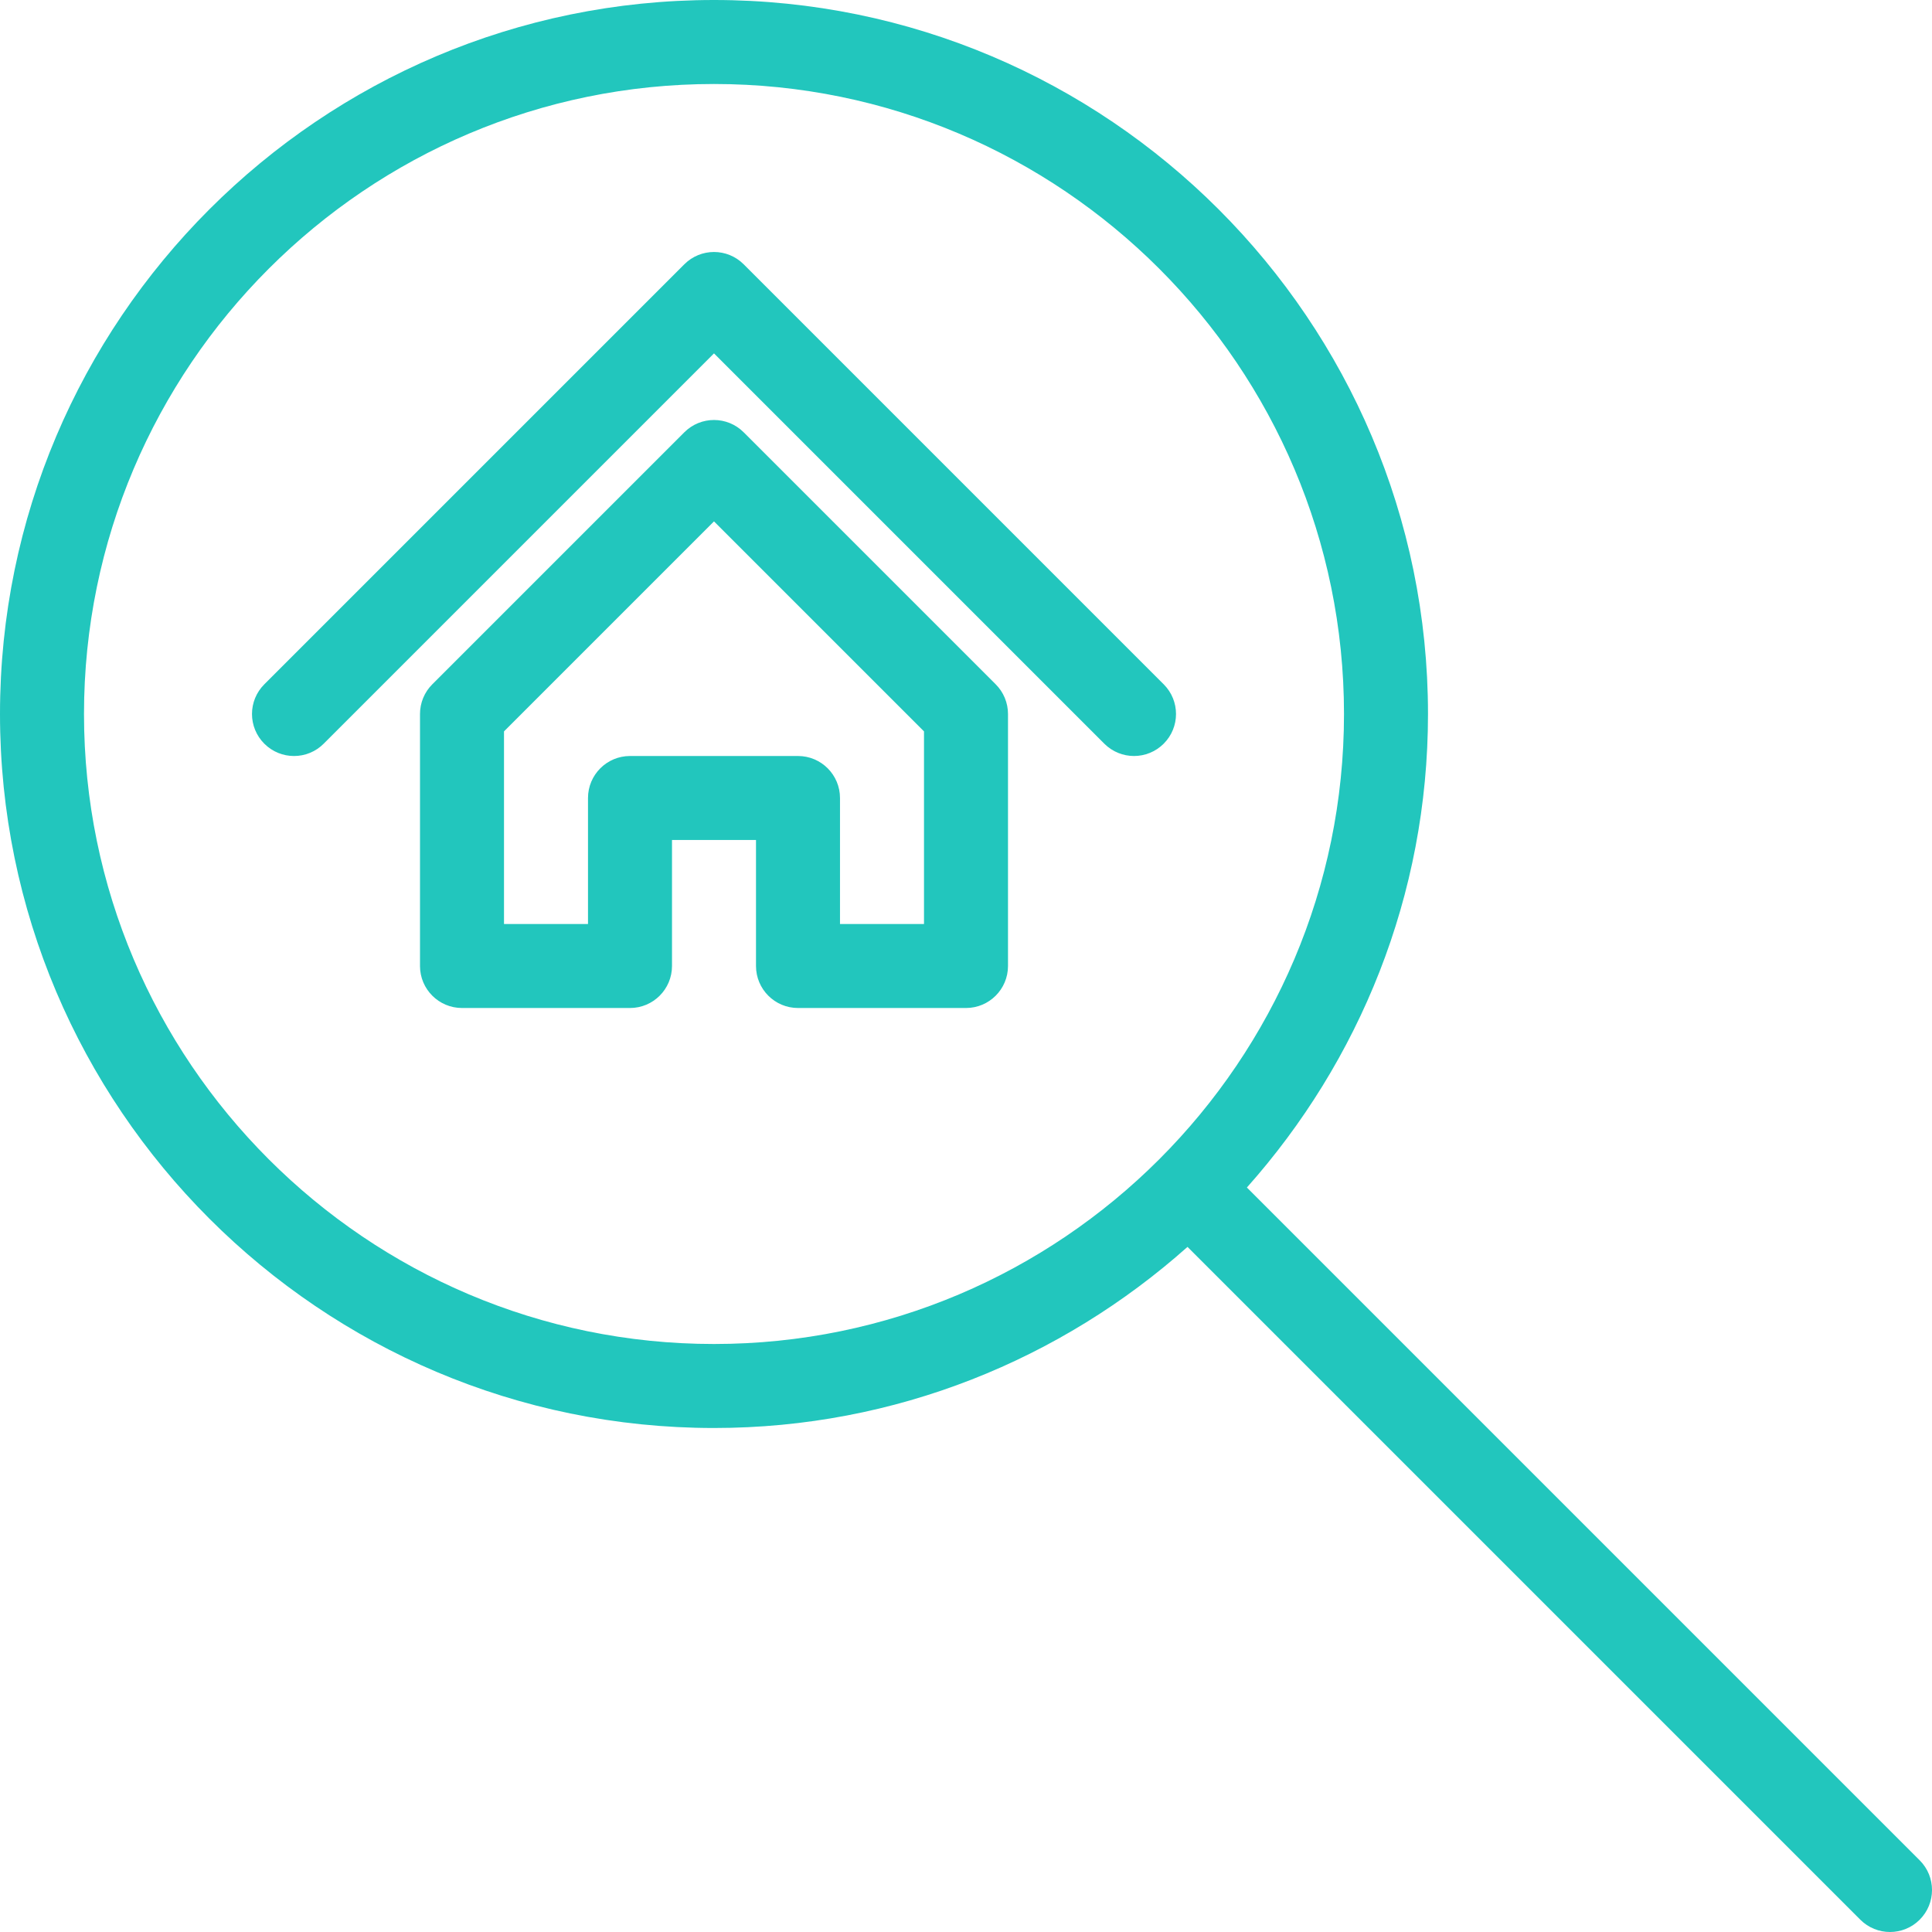
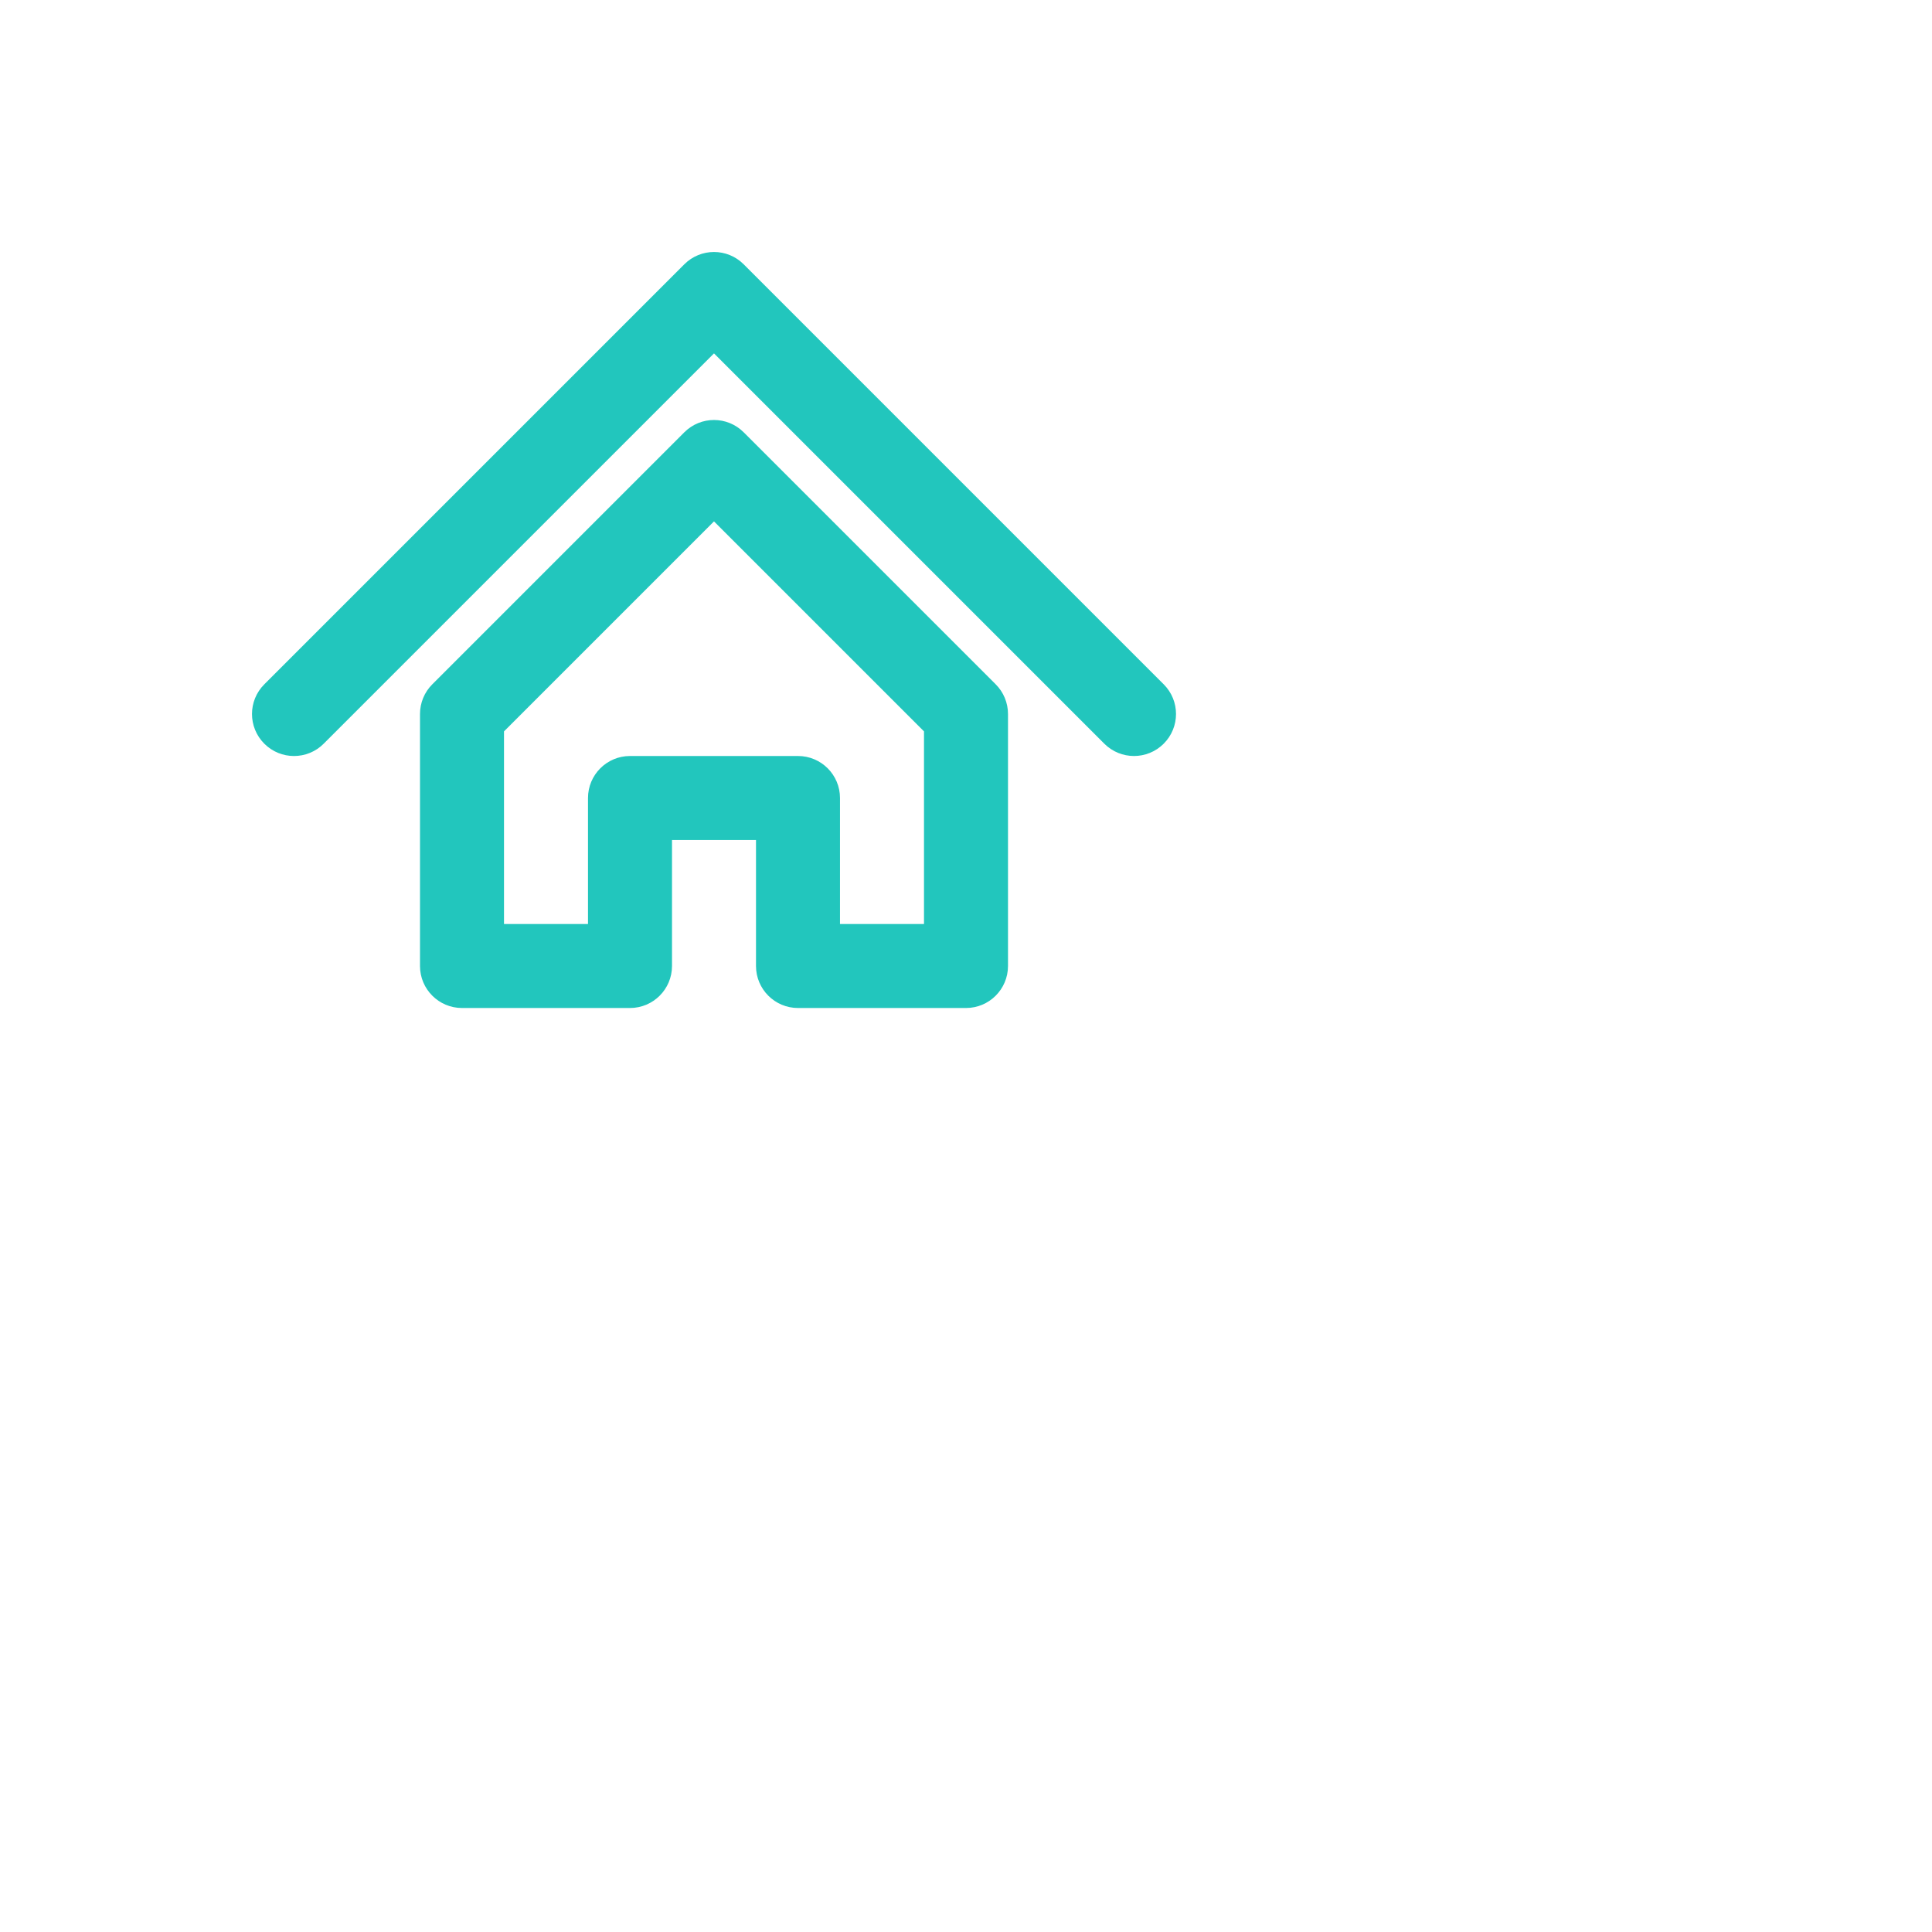
<svg xmlns="http://www.w3.org/2000/svg" width="46" height="46" viewBox="0 0 46 46" fill="none">
  <path d="M17.707 10.293C17.316 9.902 16.684 9.902 16.293 10.293L10.293 16.293C10.105 16.48 10 16.735 10 17V23C10 23.552 10.448 24 11 24H15C15.552 24 16 23.552 16 23V20H18V23C18 23.552 18.448 24 19 24H23C23.552 24 24 23.552 24 23V17C24 16.735 23.895 16.48 23.707 16.293L17.707 10.293ZM22 22H20V19C20 18.448 19.552 18 19 18H15C14.448 18 14 18.448 14 19V22H12V17.414L17 12.414L22 17.414V22Z" fill="#22C6BD" />
  <path d="M27.707 16.293L17.707 6.293C17.316 5.902 16.684 5.902 16.293 6.293L6.293 16.293C5.902 16.684 5.902 17.316 6.293 17.707C6.684 18.098 7.316 18.098 7.707 17.707L17 8.414L26.293 17.707C26.488 17.902 26.744 18 27 18C27.256 18 27.512 17.902 27.707 17.707C28.098 17.316 28.098 16.684 27.707 16.293Z" fill="#22C6BD" />
-   <path d="M45.707 44.293L29.688 28.274C32.361 25.271 34 21.328 34 17C34 7.626 26.374 0 17 0C7.626 0 0 7.626 0 17C0 26.374 7.626 34 17 34C21.328 34 25.271 32.361 28.274 29.688L44.293 45.707C44.488 45.902 44.744 46 45 46C45.256 46 45.512 45.902 45.707 45.707C46.098 45.316 46.098 44.684 45.707 44.293ZM2 17C2 8.729 8.729 2 17 2C25.271 2 32 8.729 32 17C32 25.271 25.271 32 17 32C8.729 32 2 25.271 2 17Z" fill="#22C6BD" />
</svg>